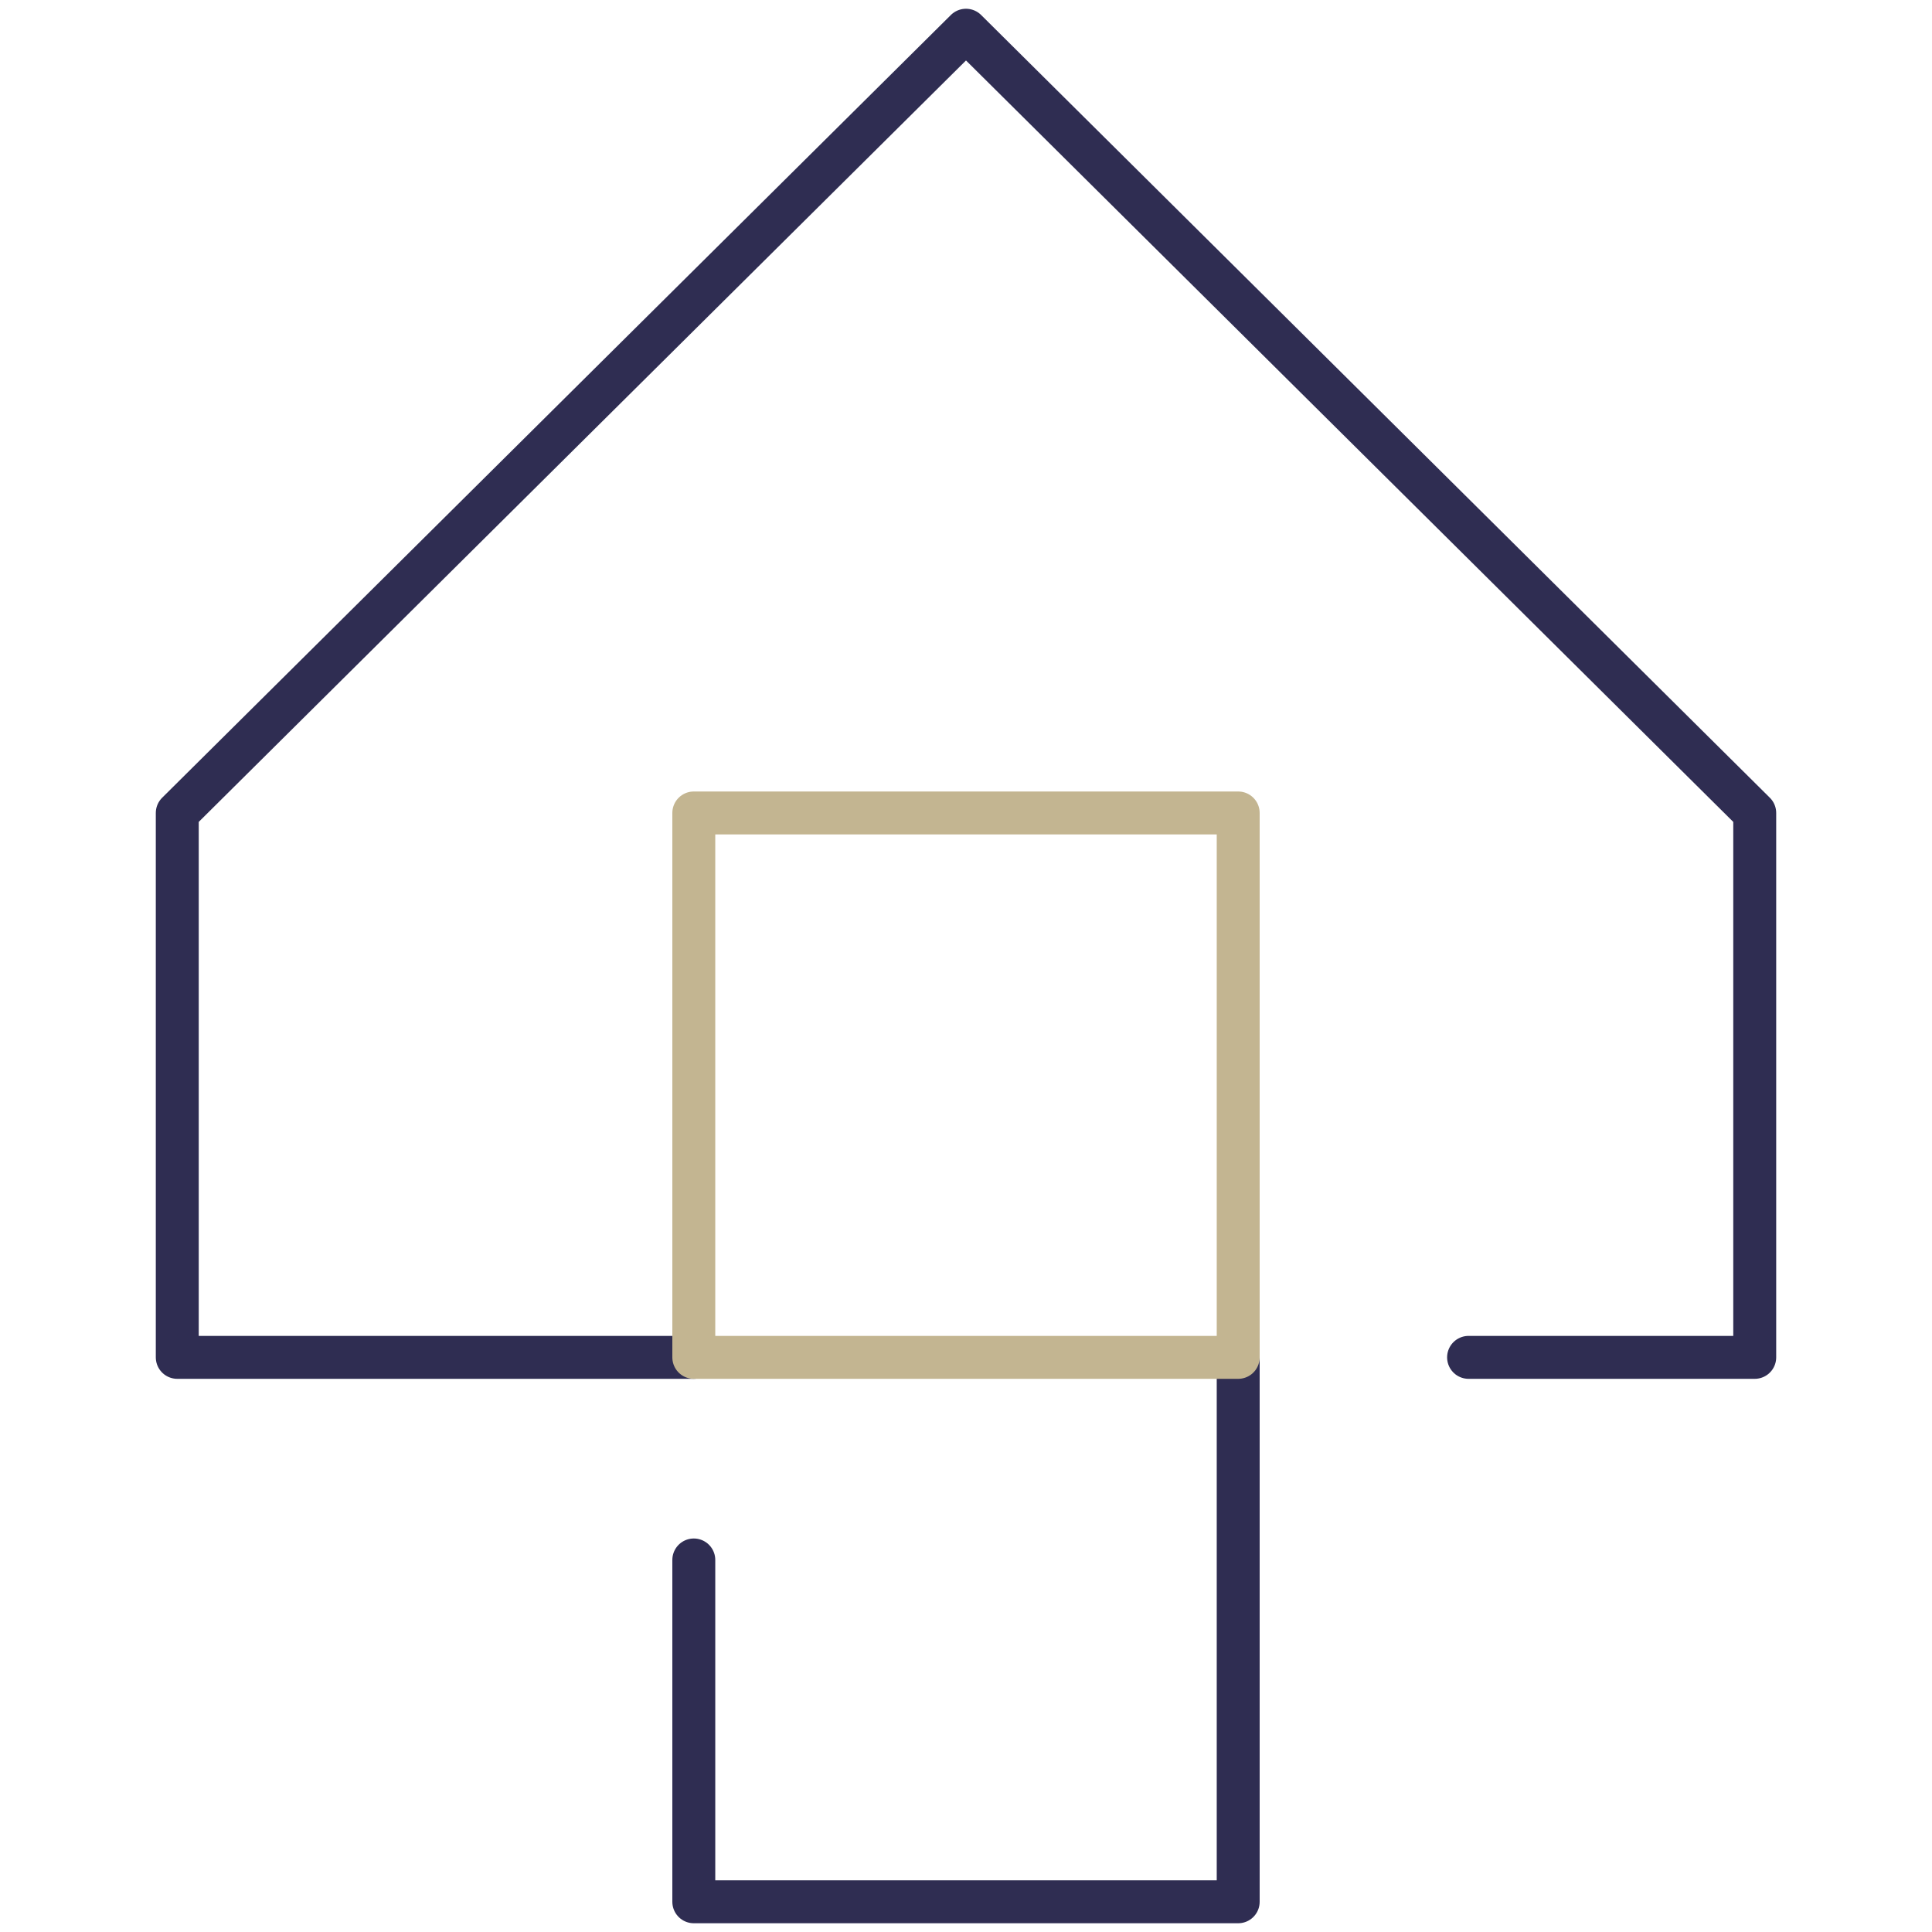
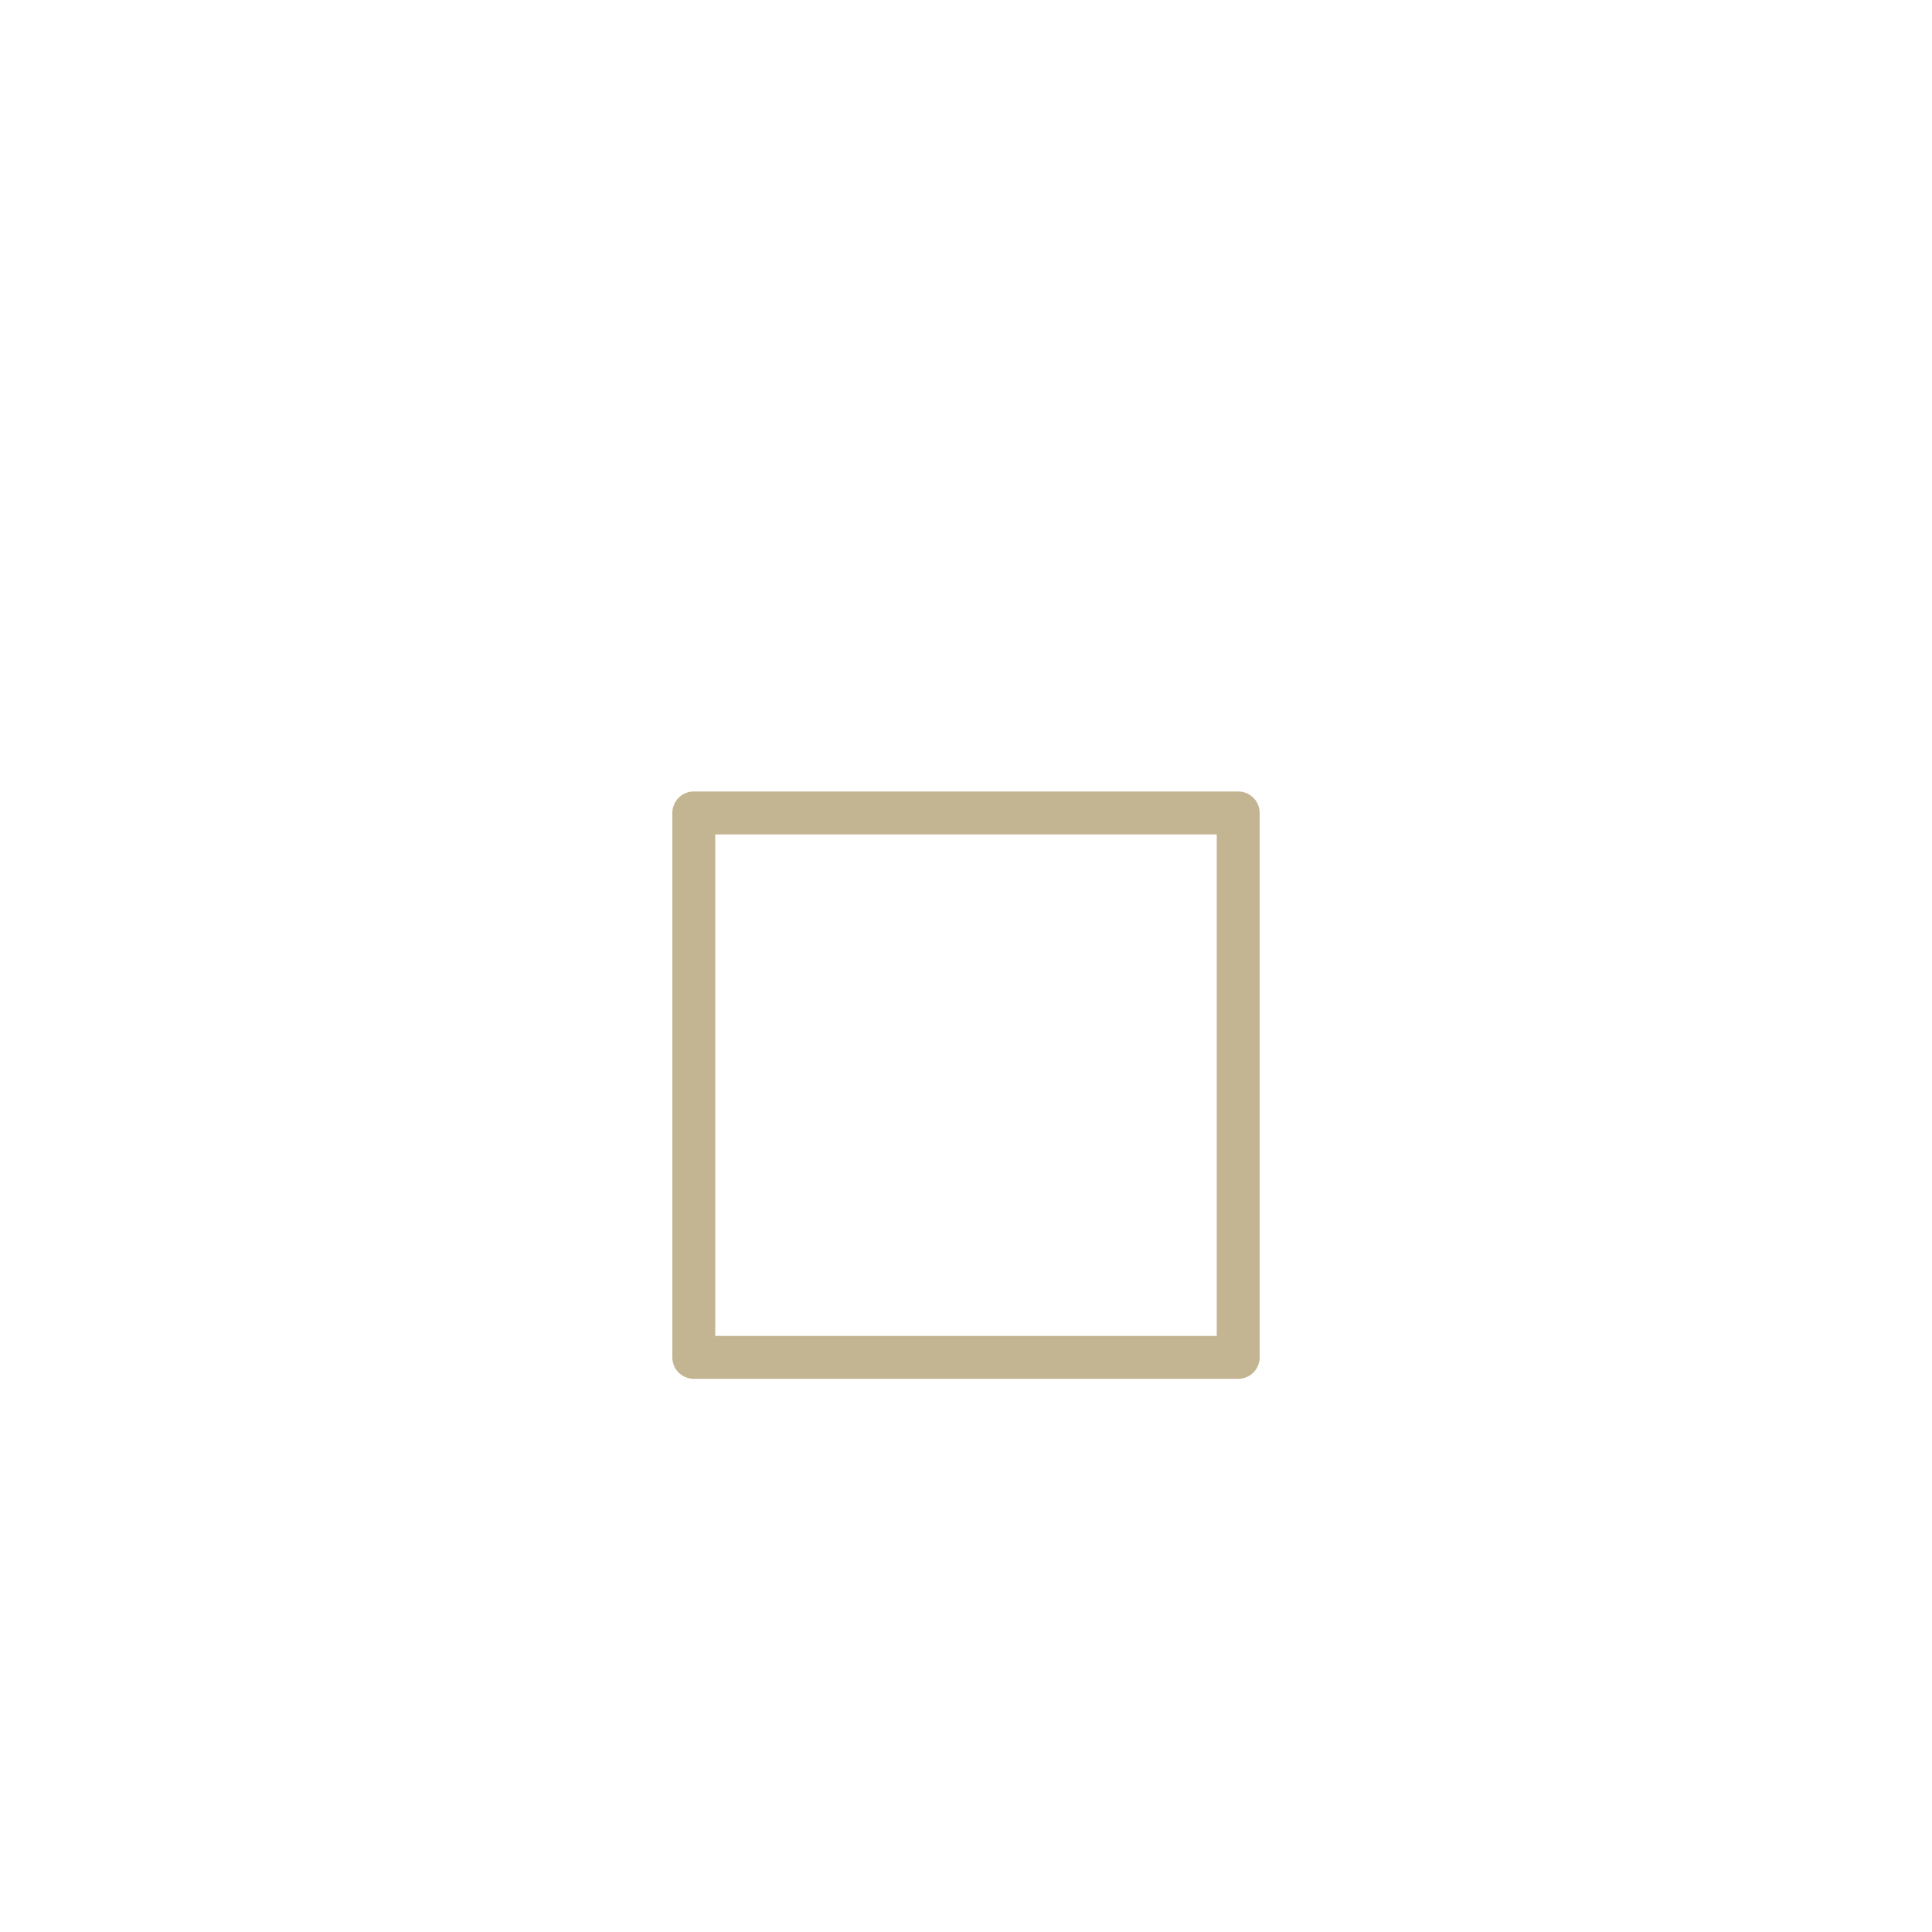
<svg xmlns="http://www.w3.org/2000/svg" version="1.1" id="图层_1" x="0px" y="0px" viewBox="0 0 90 90" style="enable-background:new 0 0 90 90;" xml:space="preserve">
  <style type="text/css">
	.st0{fill:none;stroke:#2F2D52;stroke-width:2;stroke-linecap:round;stroke-linejoin:round;stroke-miterlimit:10;}
	.st1{fill:none;stroke:#C3B591;stroke-width:2;stroke-linecap:round;stroke-linejoin:round;stroke-miterlimit:10;}
</style>
-   <polyline class="st0" points="32.32,72.669 32.32,88.592 57.68,88.592 57.68,63.231 " />
-   <polyline class="st0" points="68.412,63.231 81.742,63.231 81.742,37.871 45,1.408 8.258,37.871 8.258,63.231   32.32,63.231 " />
  <rect x="32.32" y="37.871" class="st1" width="25.36" height="25.36" />
</svg>